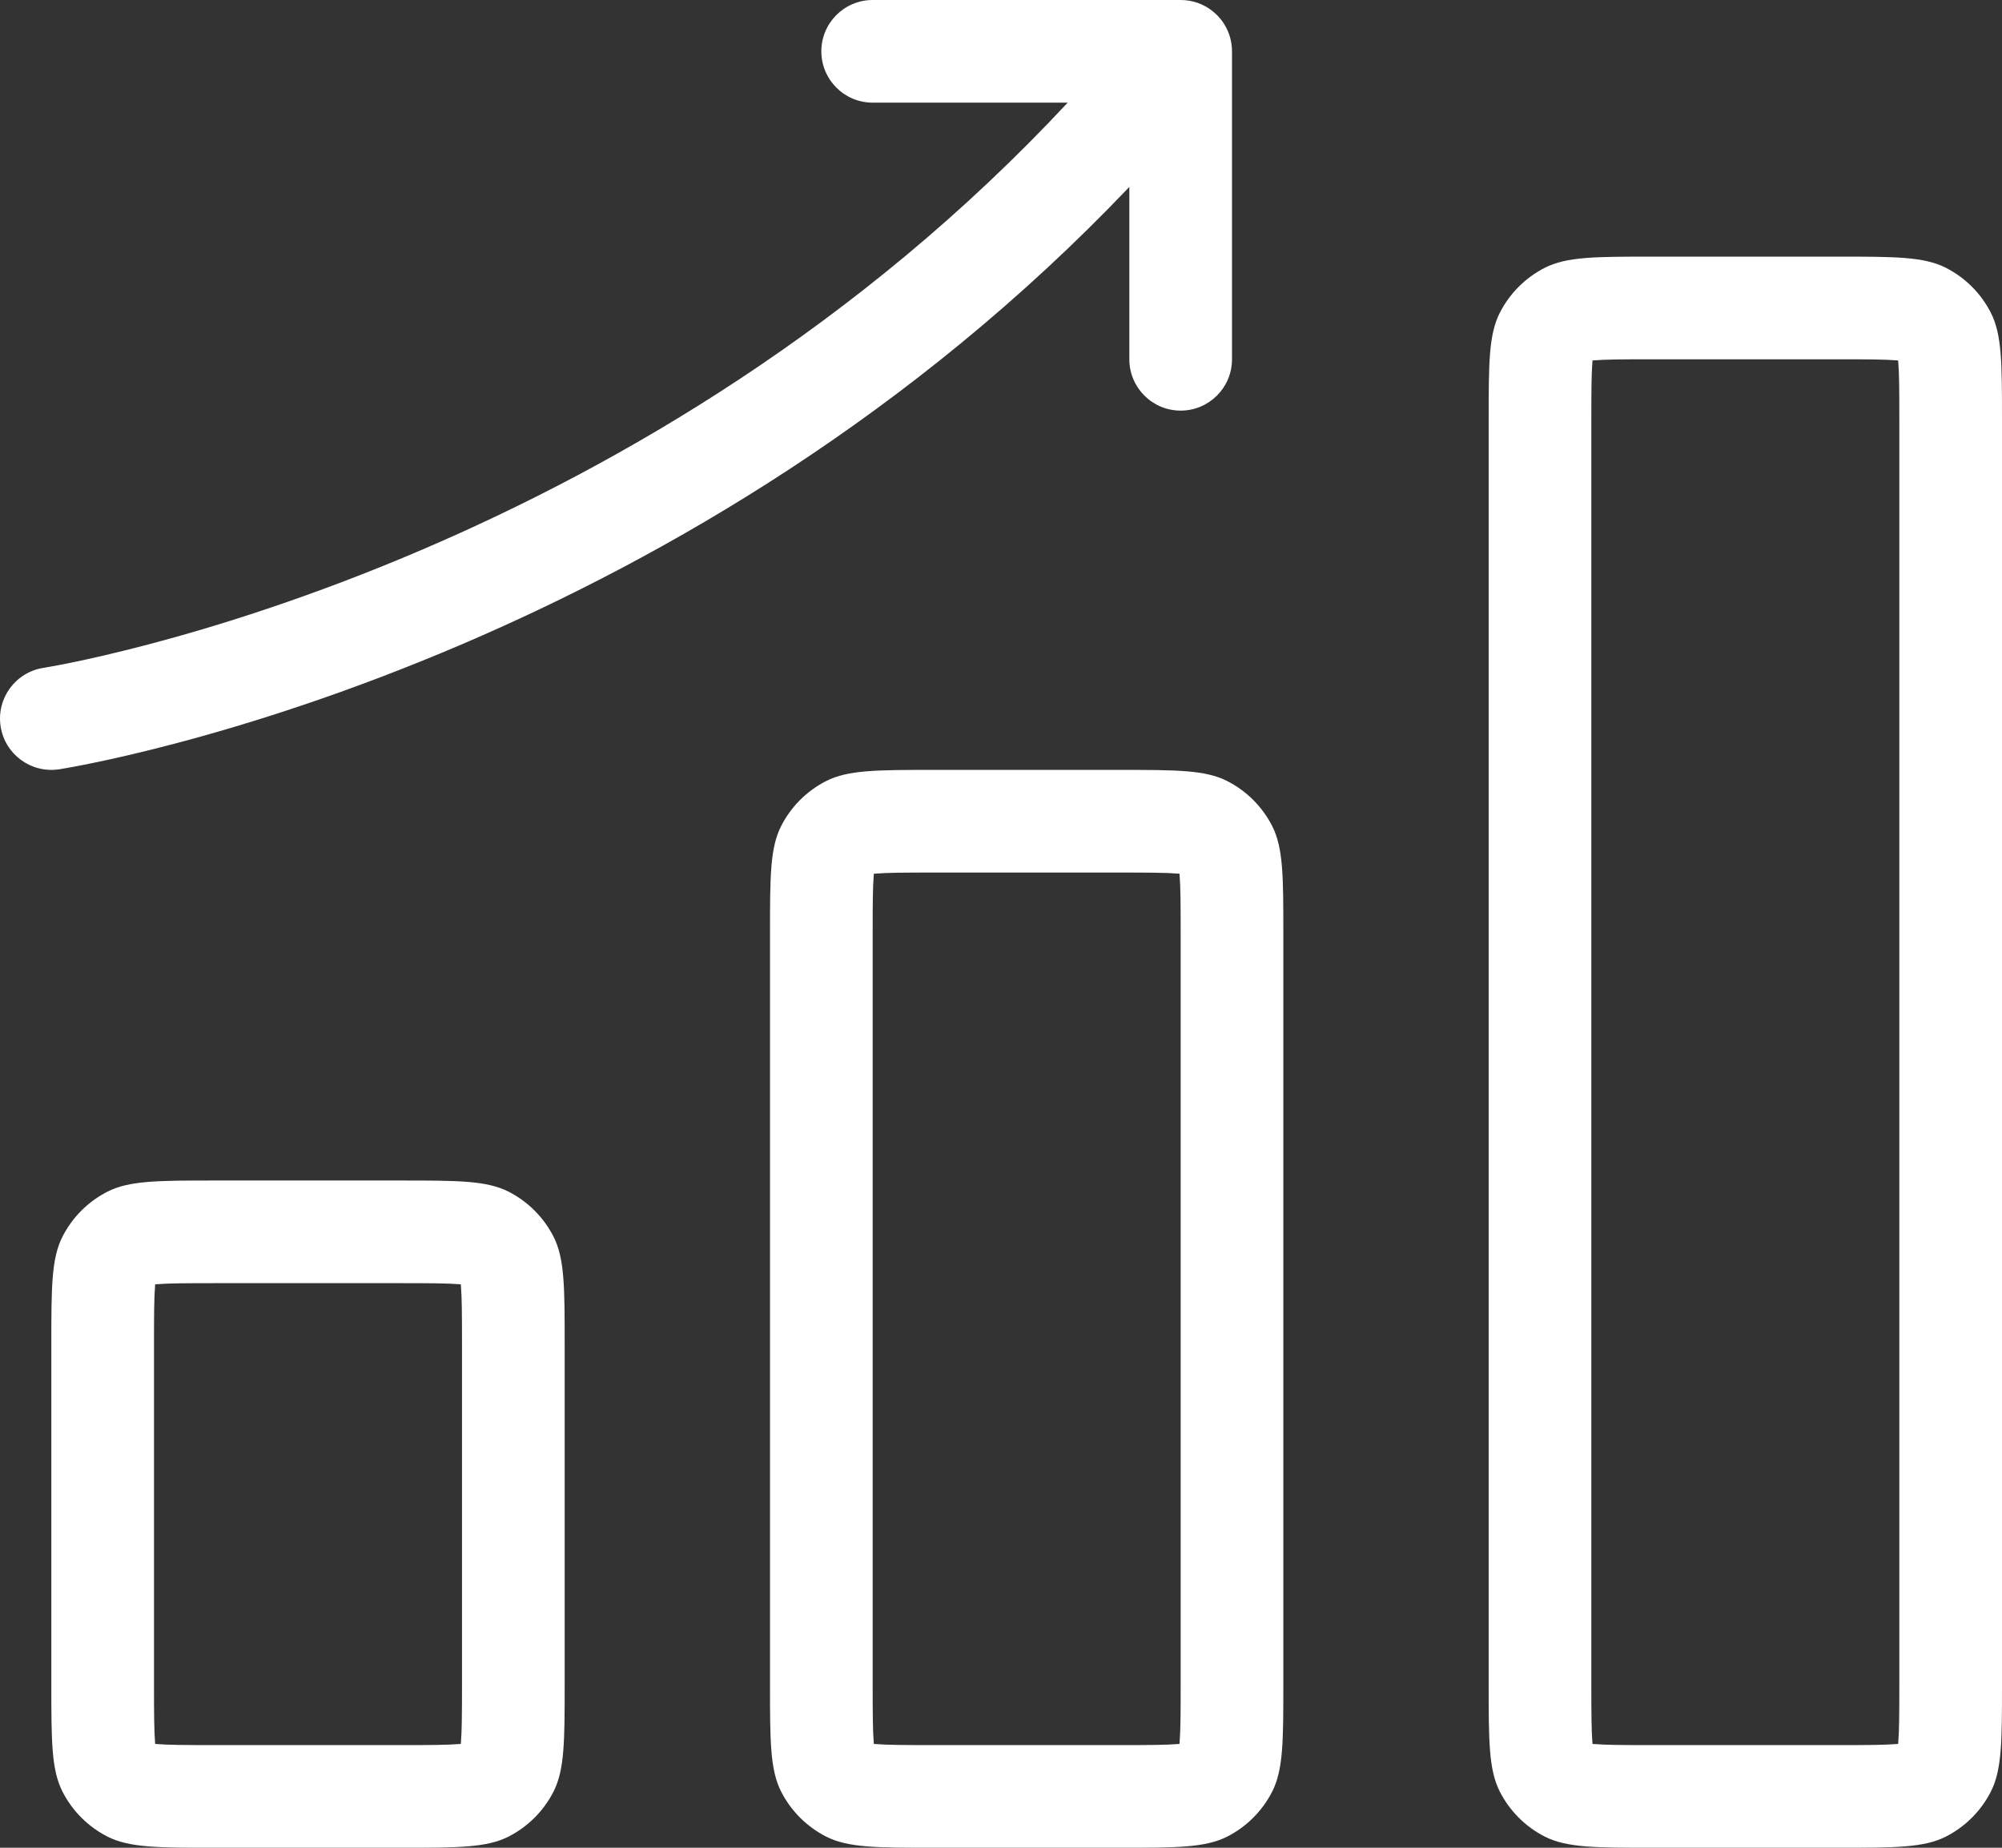
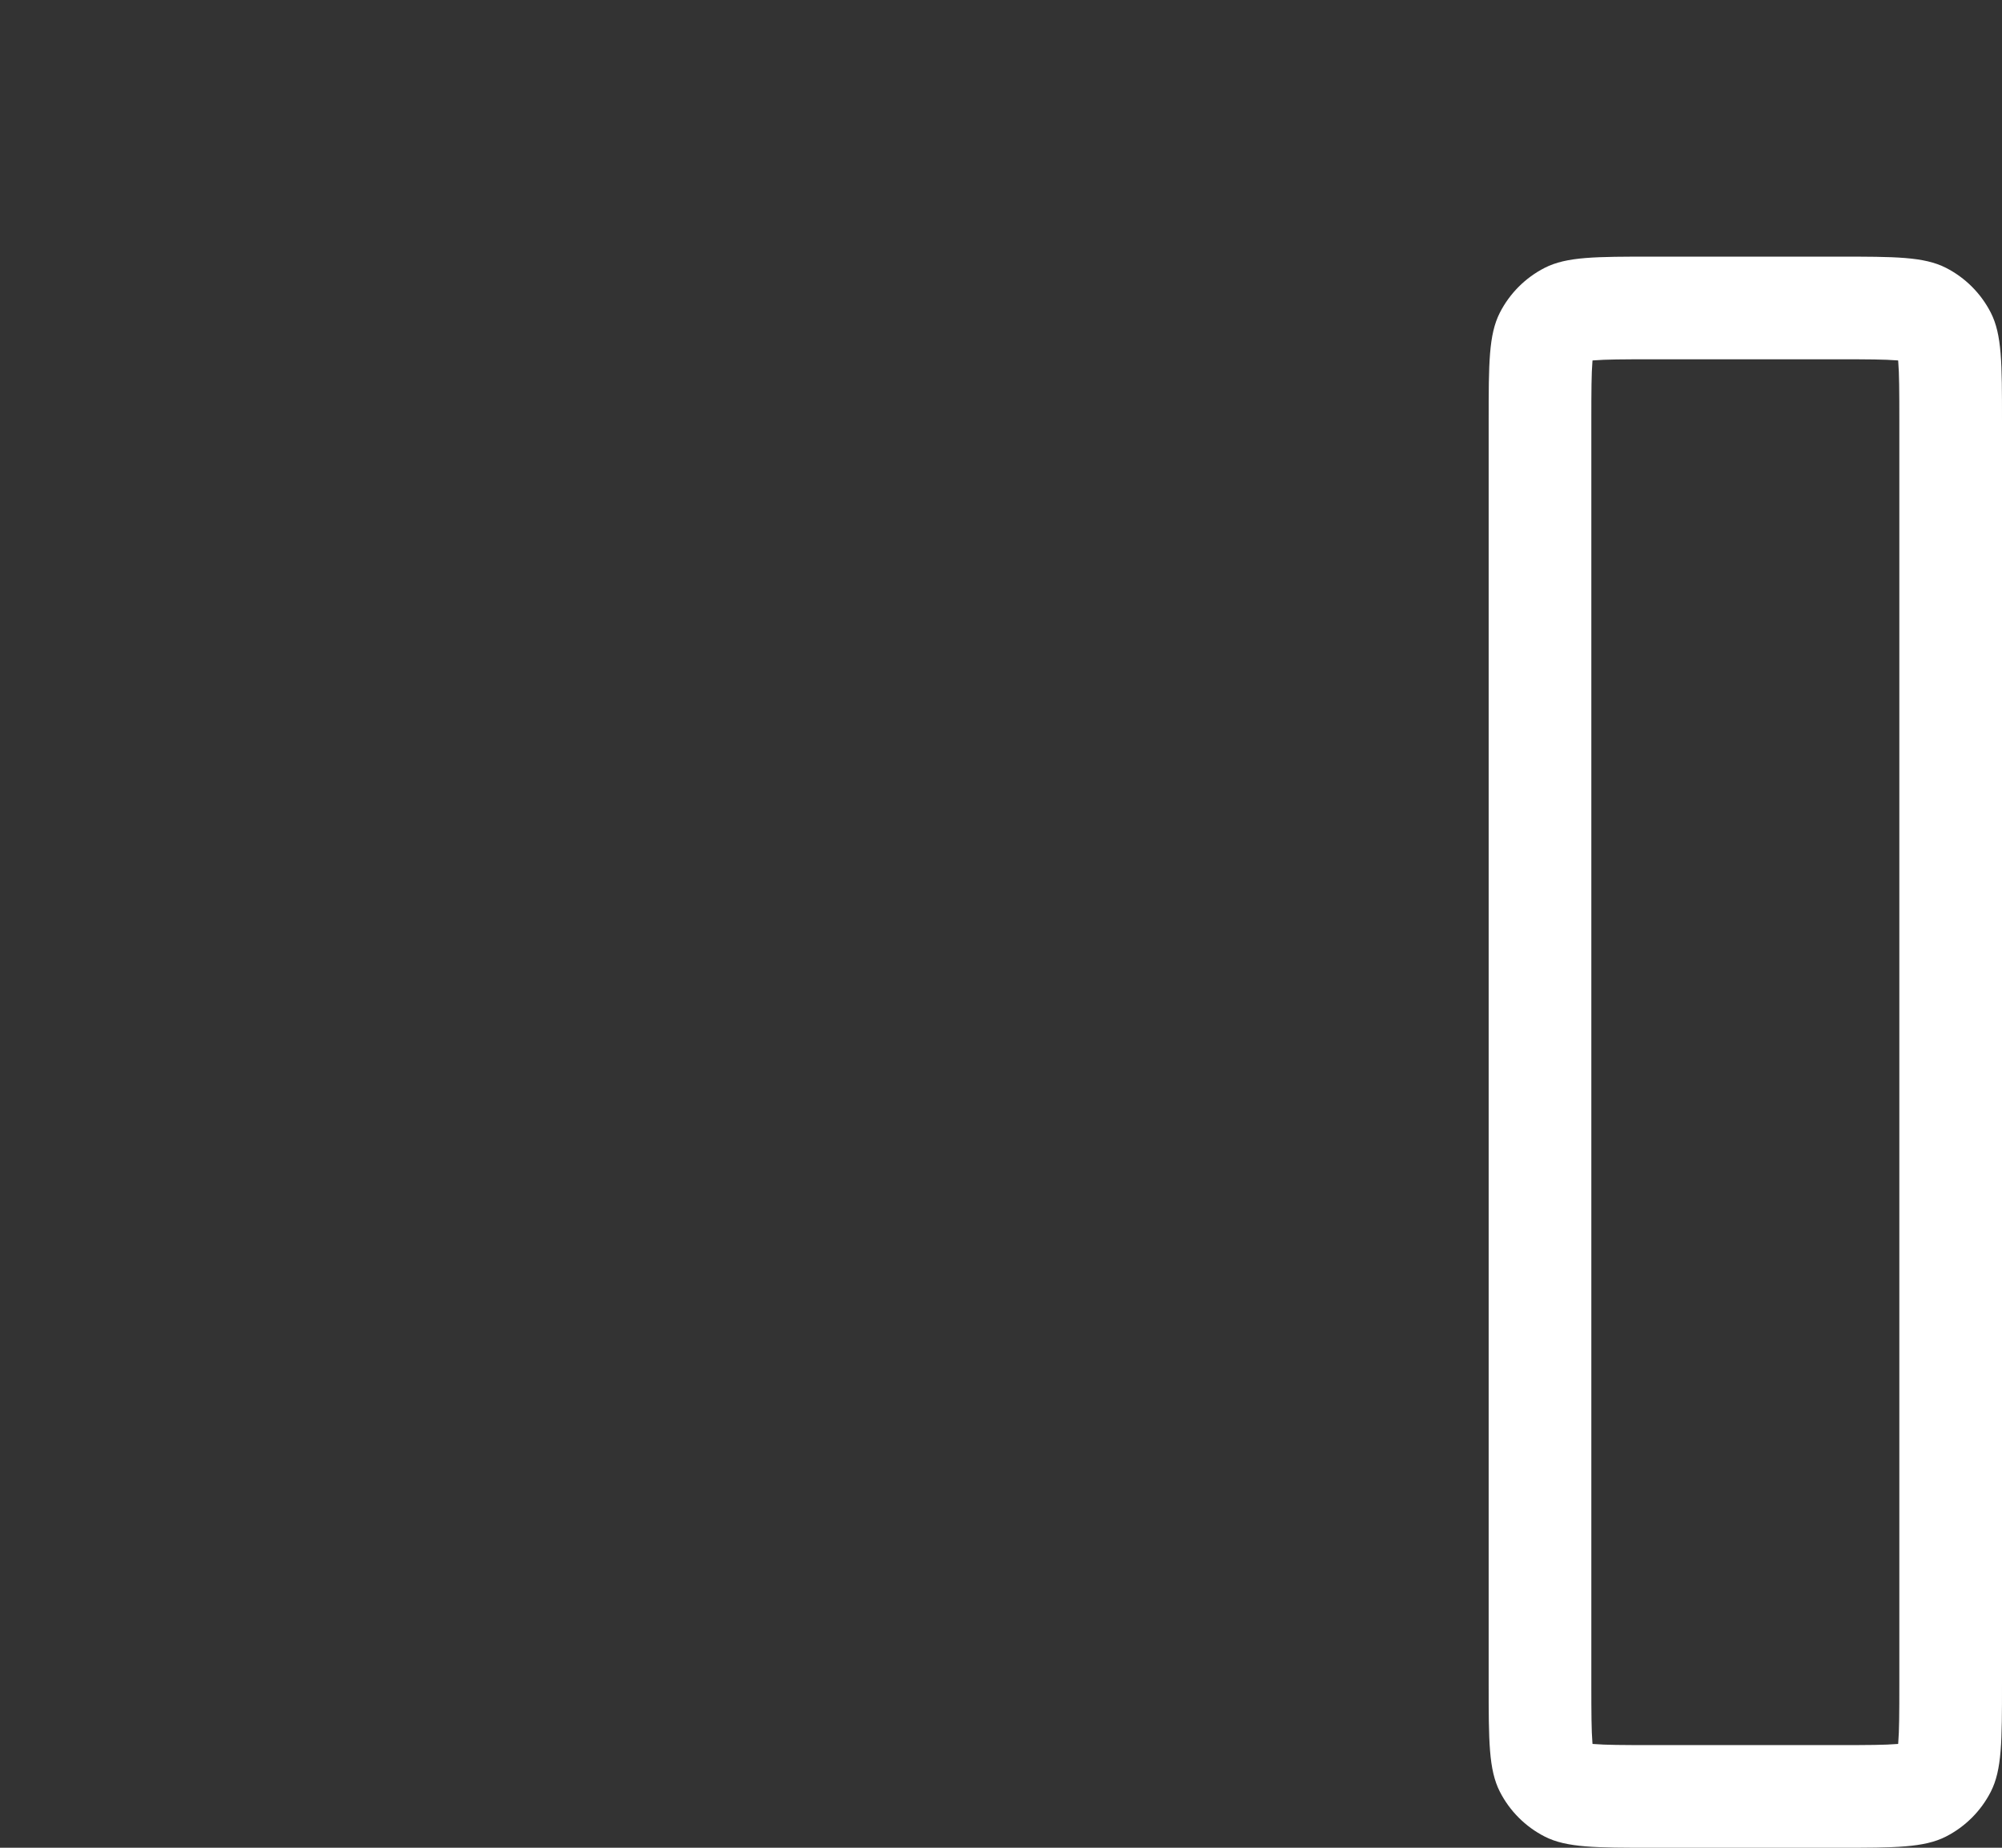
<svg xmlns="http://www.w3.org/2000/svg" width="39" height="36" viewBox="0 0 39 36" fill="none">
  <rect x="0" y="0" width="39" height="36" fill="#333333" stroke="none" />
-   <path d="M16 1C16 0.448 16.448 0 17 0H23.001C23.224 0 23.448 0.074 23.633 0.226C23.78 0.346 23.883 0.498 23.942 0.664C23.963 0.721 23.978 0.781 23.988 0.843C23.997 0.901 24.001 0.96 24 1.019V7C24 7.552 23.552 8 23 8C22.448 8 22 7.552 22 7V3.642C17.754 8.102 12.936 10.865 9.019 12.544C6.779 13.504 4.826 14.113 3.428 14.482C2.728 14.667 2.167 14.793 1.776 14.872C1.581 14.912 1.429 14.941 1.324 14.959C1.271 14.969 1.23 14.976 1.201 14.98L1.167 14.986L1.157 14.988L1.154 14.988L1.153 14.988C1.153 14.988 1.152 14.988 1 14L1.153 14.988C0.607 15.072 0.096 14.698 0.012 14.152C-0.072 13.607 0.302 13.096 0.847 13.012L0.852 13.011L0.874 13.007C0.895 13.004 0.928 12.998 0.973 12.99C1.063 12.974 1.198 12.949 1.376 12.913C1.732 12.84 2.257 12.723 2.916 12.549C4.237 12.2 6.096 11.621 8.231 10.706C12.051 9.069 16.729 6.367 20.799 2H17C16.448 2 16 1.552 16 1Z" fill="#fff" />
  <path fill-rule="evenodd" clip-rule="evenodd" d="M29.218 6.092C29 6.52 29 7.08 29 8.2V32.8C29 33.92 29 34.48 29.218 34.908C29.41 35.284 29.716 35.59 30.092 35.782C30.52 36 31.08 36 32.2 36H35.8C36.92 36 37.48 36 37.908 35.782C38.284 35.59 38.59 35.284 38.782 34.908C39 34.48 39 33.92 39 32.8V8.2C39 7.08 39 6.52 38.782 6.092C38.59 5.716 38.284 5.41 37.908 5.218C37.48 5 36.92 5 35.8 5H32.2C31.08 5 30.52 5 30.092 5.218C29.716 5.41 29.41 5.716 29.218 6.092ZM35.8 7H32.2C31.607 7 31.282 7.002 31.049 7.021L31.023 7.023L31.021 7.049C31.002 7.282 31 7.607 31 8.2V32.8C31 33.393 31.002 33.718 31.021 33.951L31.023 33.977L31.049 33.979C31.282 33.998 31.607 34 32.2 34H35.8C36.393 34 36.718 33.998 36.951 33.979L36.977 33.977L36.979 33.951C36.998 33.718 37 33.393 37 32.8V8.2C37 7.607 36.998 7.282 36.979 7.049L36.977 7.023L36.951 7.021C36.718 7.002 36.393 7 35.8 7Z" fill="#fff" />
-   <path fill-rule="evenodd" clip-rule="evenodd" d="M15 18.2C15 17.08 15 16.52 15.218 16.092C15.41 15.716 15.716 15.41 16.092 15.218C16.52 15 17.08 15 18.2 15H21.8C22.92 15 23.48 15 23.908 15.218C24.284 15.41 24.59 15.716 24.782 16.092C25 16.52 25 17.08 25 18.2V32.8C25 33.92 25 34.48 24.782 34.908C24.59 35.284 24.284 35.59 23.908 35.782C23.48 36 22.92 36 21.8 36H18.2C17.08 36 16.52 36 16.092 35.782C15.716 35.59 15.41 35.284 15.218 34.908C15 34.48 15 33.92 15 32.8V18.2ZM18.2 17H21.8C22.393 17 22.718 17.002 22.951 17.021L22.977 17.023L22.979 17.049C22.998 17.282 23 17.607 23 18.2V32.8C23 33.393 22.998 33.718 22.979 33.951L22.977 33.977L22.951 33.979C22.718 33.998 22.393 34 21.8 34H18.2C17.607 34 17.282 33.998 17.049 33.979L17.023 33.977L17.021 33.951C17.002 33.718 17 33.393 17 32.8V18.2C17 17.607 17.002 17.282 17.021 17.049L17.023 17.023L17.049 17.021C17.282 17.002 17.607 17 18.2 17Z" fill="#fff" />
-   <path fill-rule="evenodd" clip-rule="evenodd" d="M1 26.2C1 25.08 1 24.52 1.218 24.092C1.41 23.716 1.716 23.41 2.092 23.218C2.52 23 3.08 23 4.2 23H7.8C8.92 23 9.48 23 9.908 23.218C10.284 23.41 10.59 23.716 10.782 24.092C11 24.52 11 25.08 11 26.2V32.8C11 33.92 11 34.48 10.782 34.908C10.59 35.284 10.284 35.59 9.908 35.782C9.48 36 8.92 36 7.8 36H4.2C3.08 36 2.52 36 2.092 35.782C1.716 35.59 1.41 35.284 1.218 34.908C1 34.48 1 33.92 1 32.8V26.2ZM4.2 25H7.8C8.393 25 8.718 25.002 8.951 25.021L8.977 25.023L8.979 25.049C8.998 25.282 9 25.607 9 26.2V32.8C9 33.393 8.998 33.718 8.979 33.951L8.977 33.977L8.951 33.979C8.718 33.998 8.393 34 7.8 34H4.2C3.607 34 3.282 33.998 3.049 33.979L3.023 33.977L3.021 33.951C3.002 33.718 3 33.393 3 32.8V26.2C3 25.607 3.002 25.282 3.021 25.049L3.023 25.023L3.049 25.021C3.282 25.002 3.607 25 4.2 25Z" fill="#fff" />
</svg>